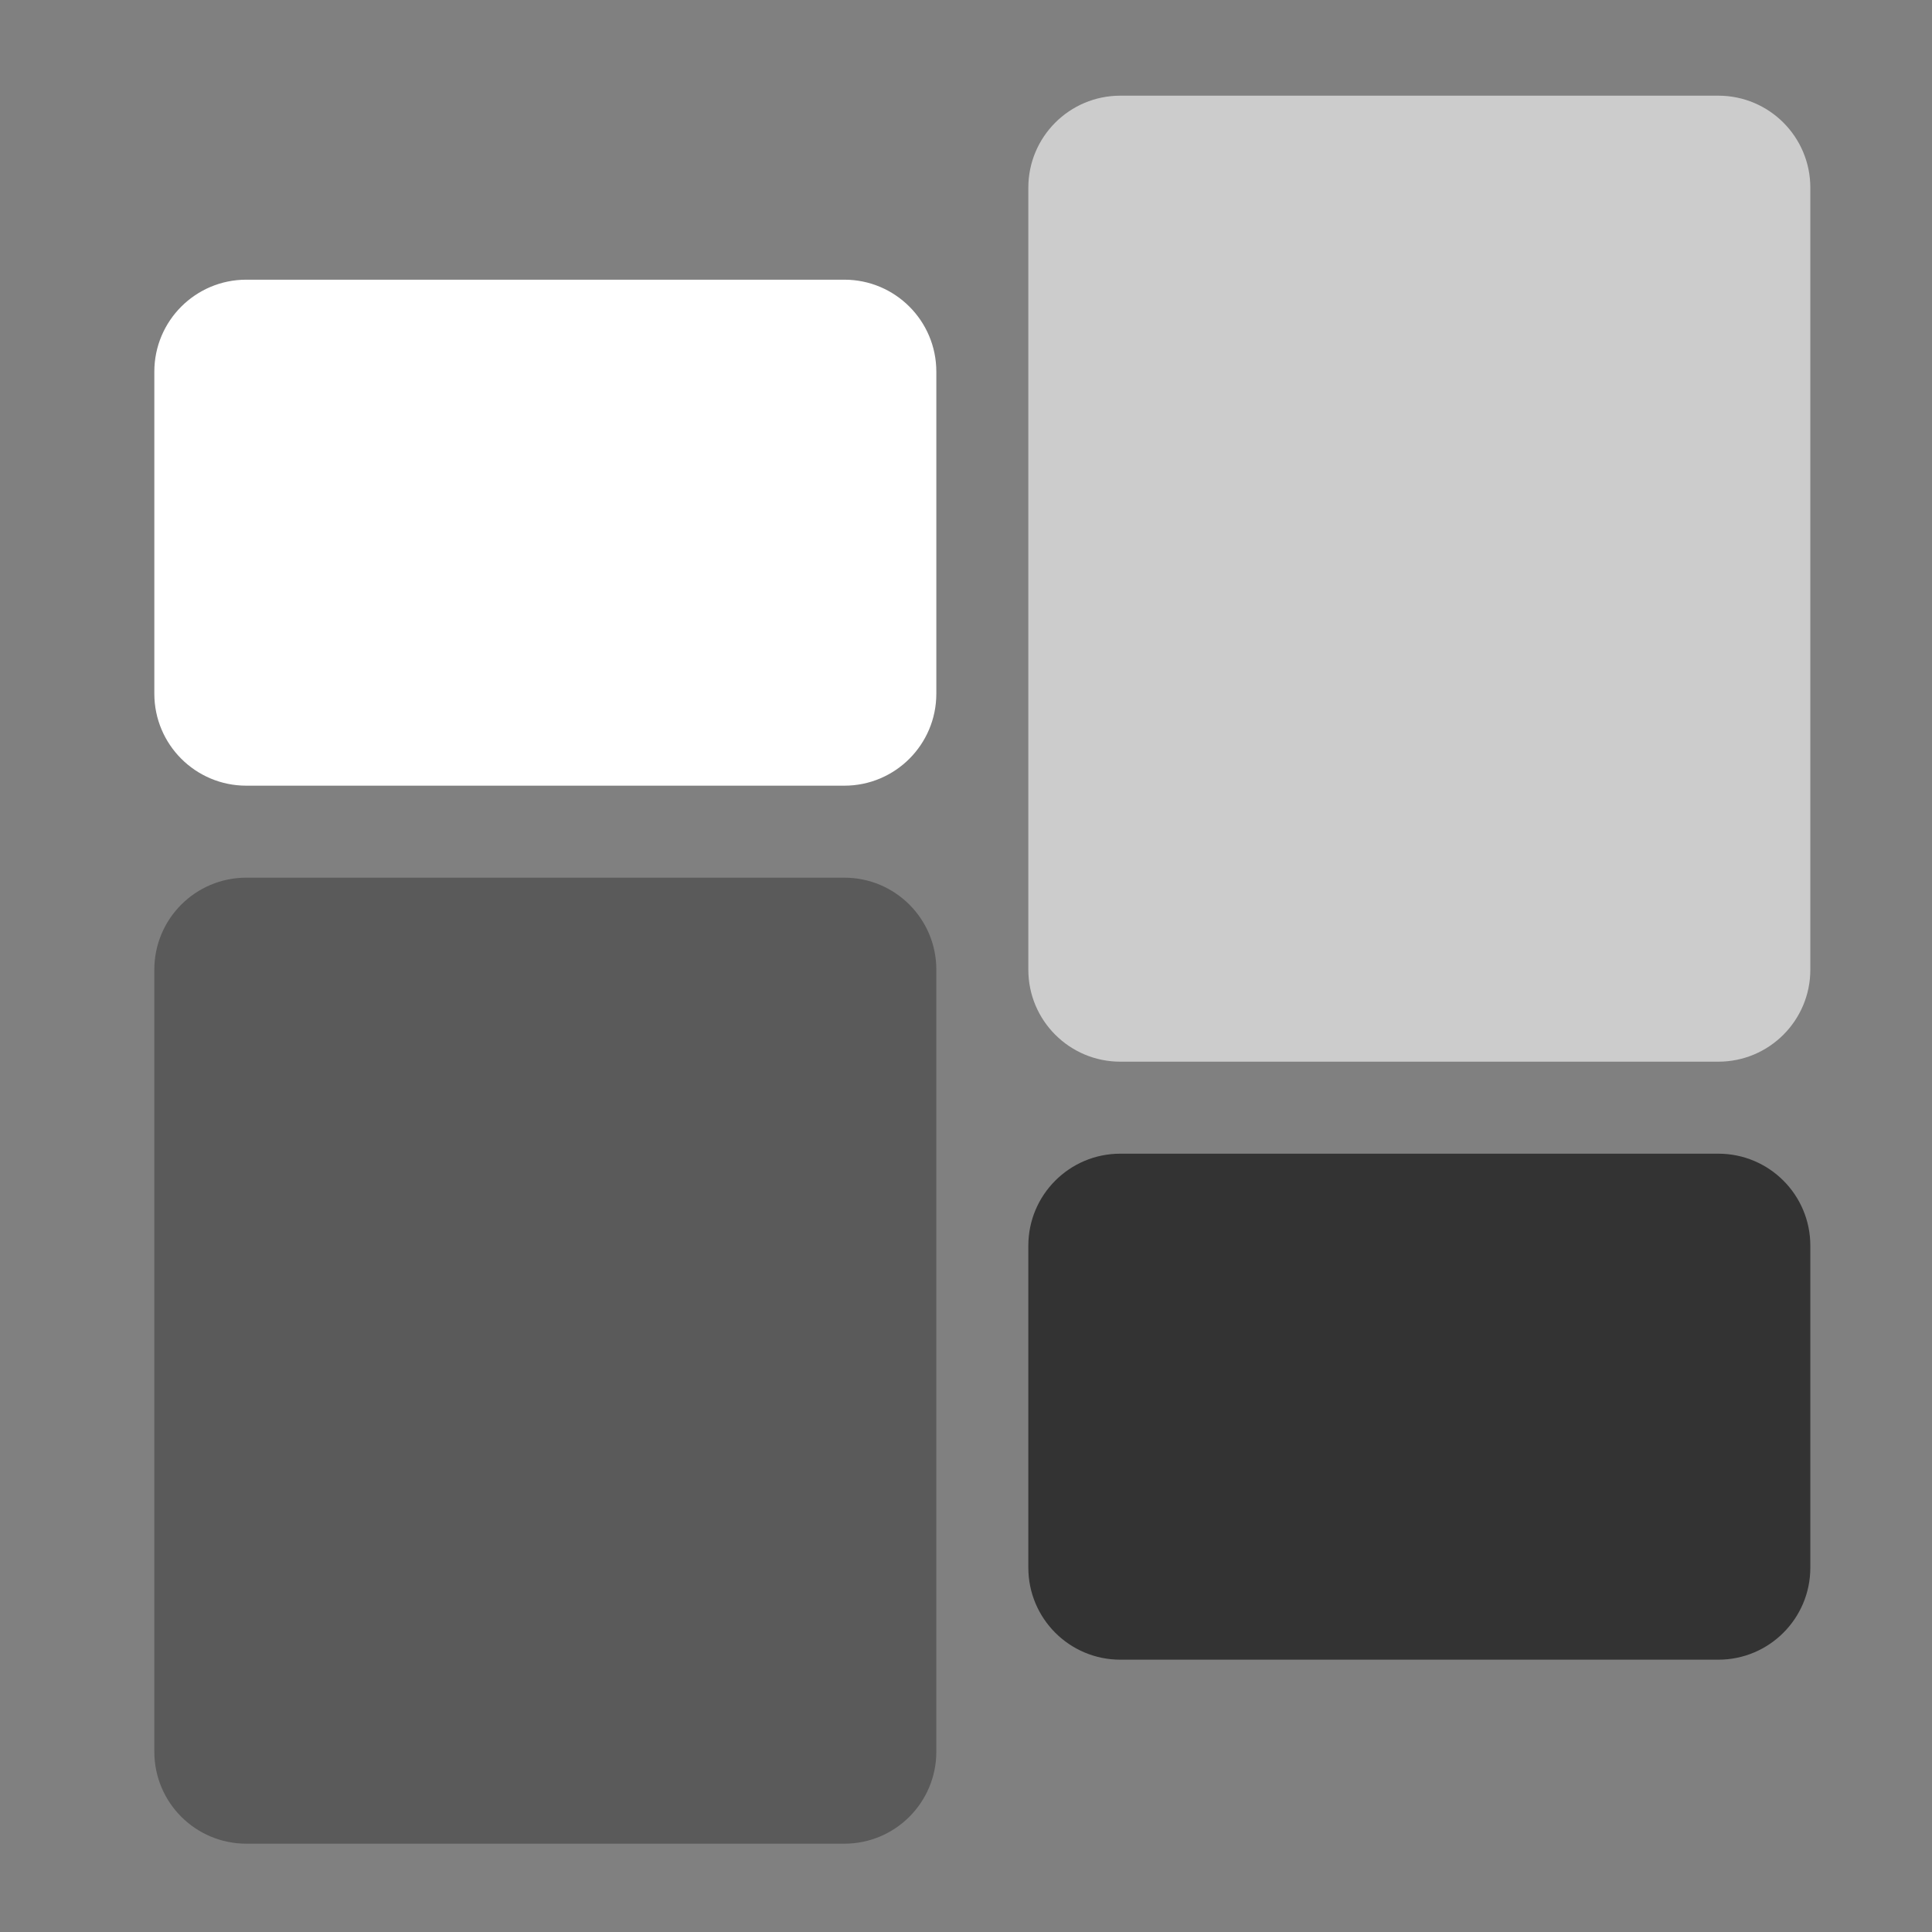
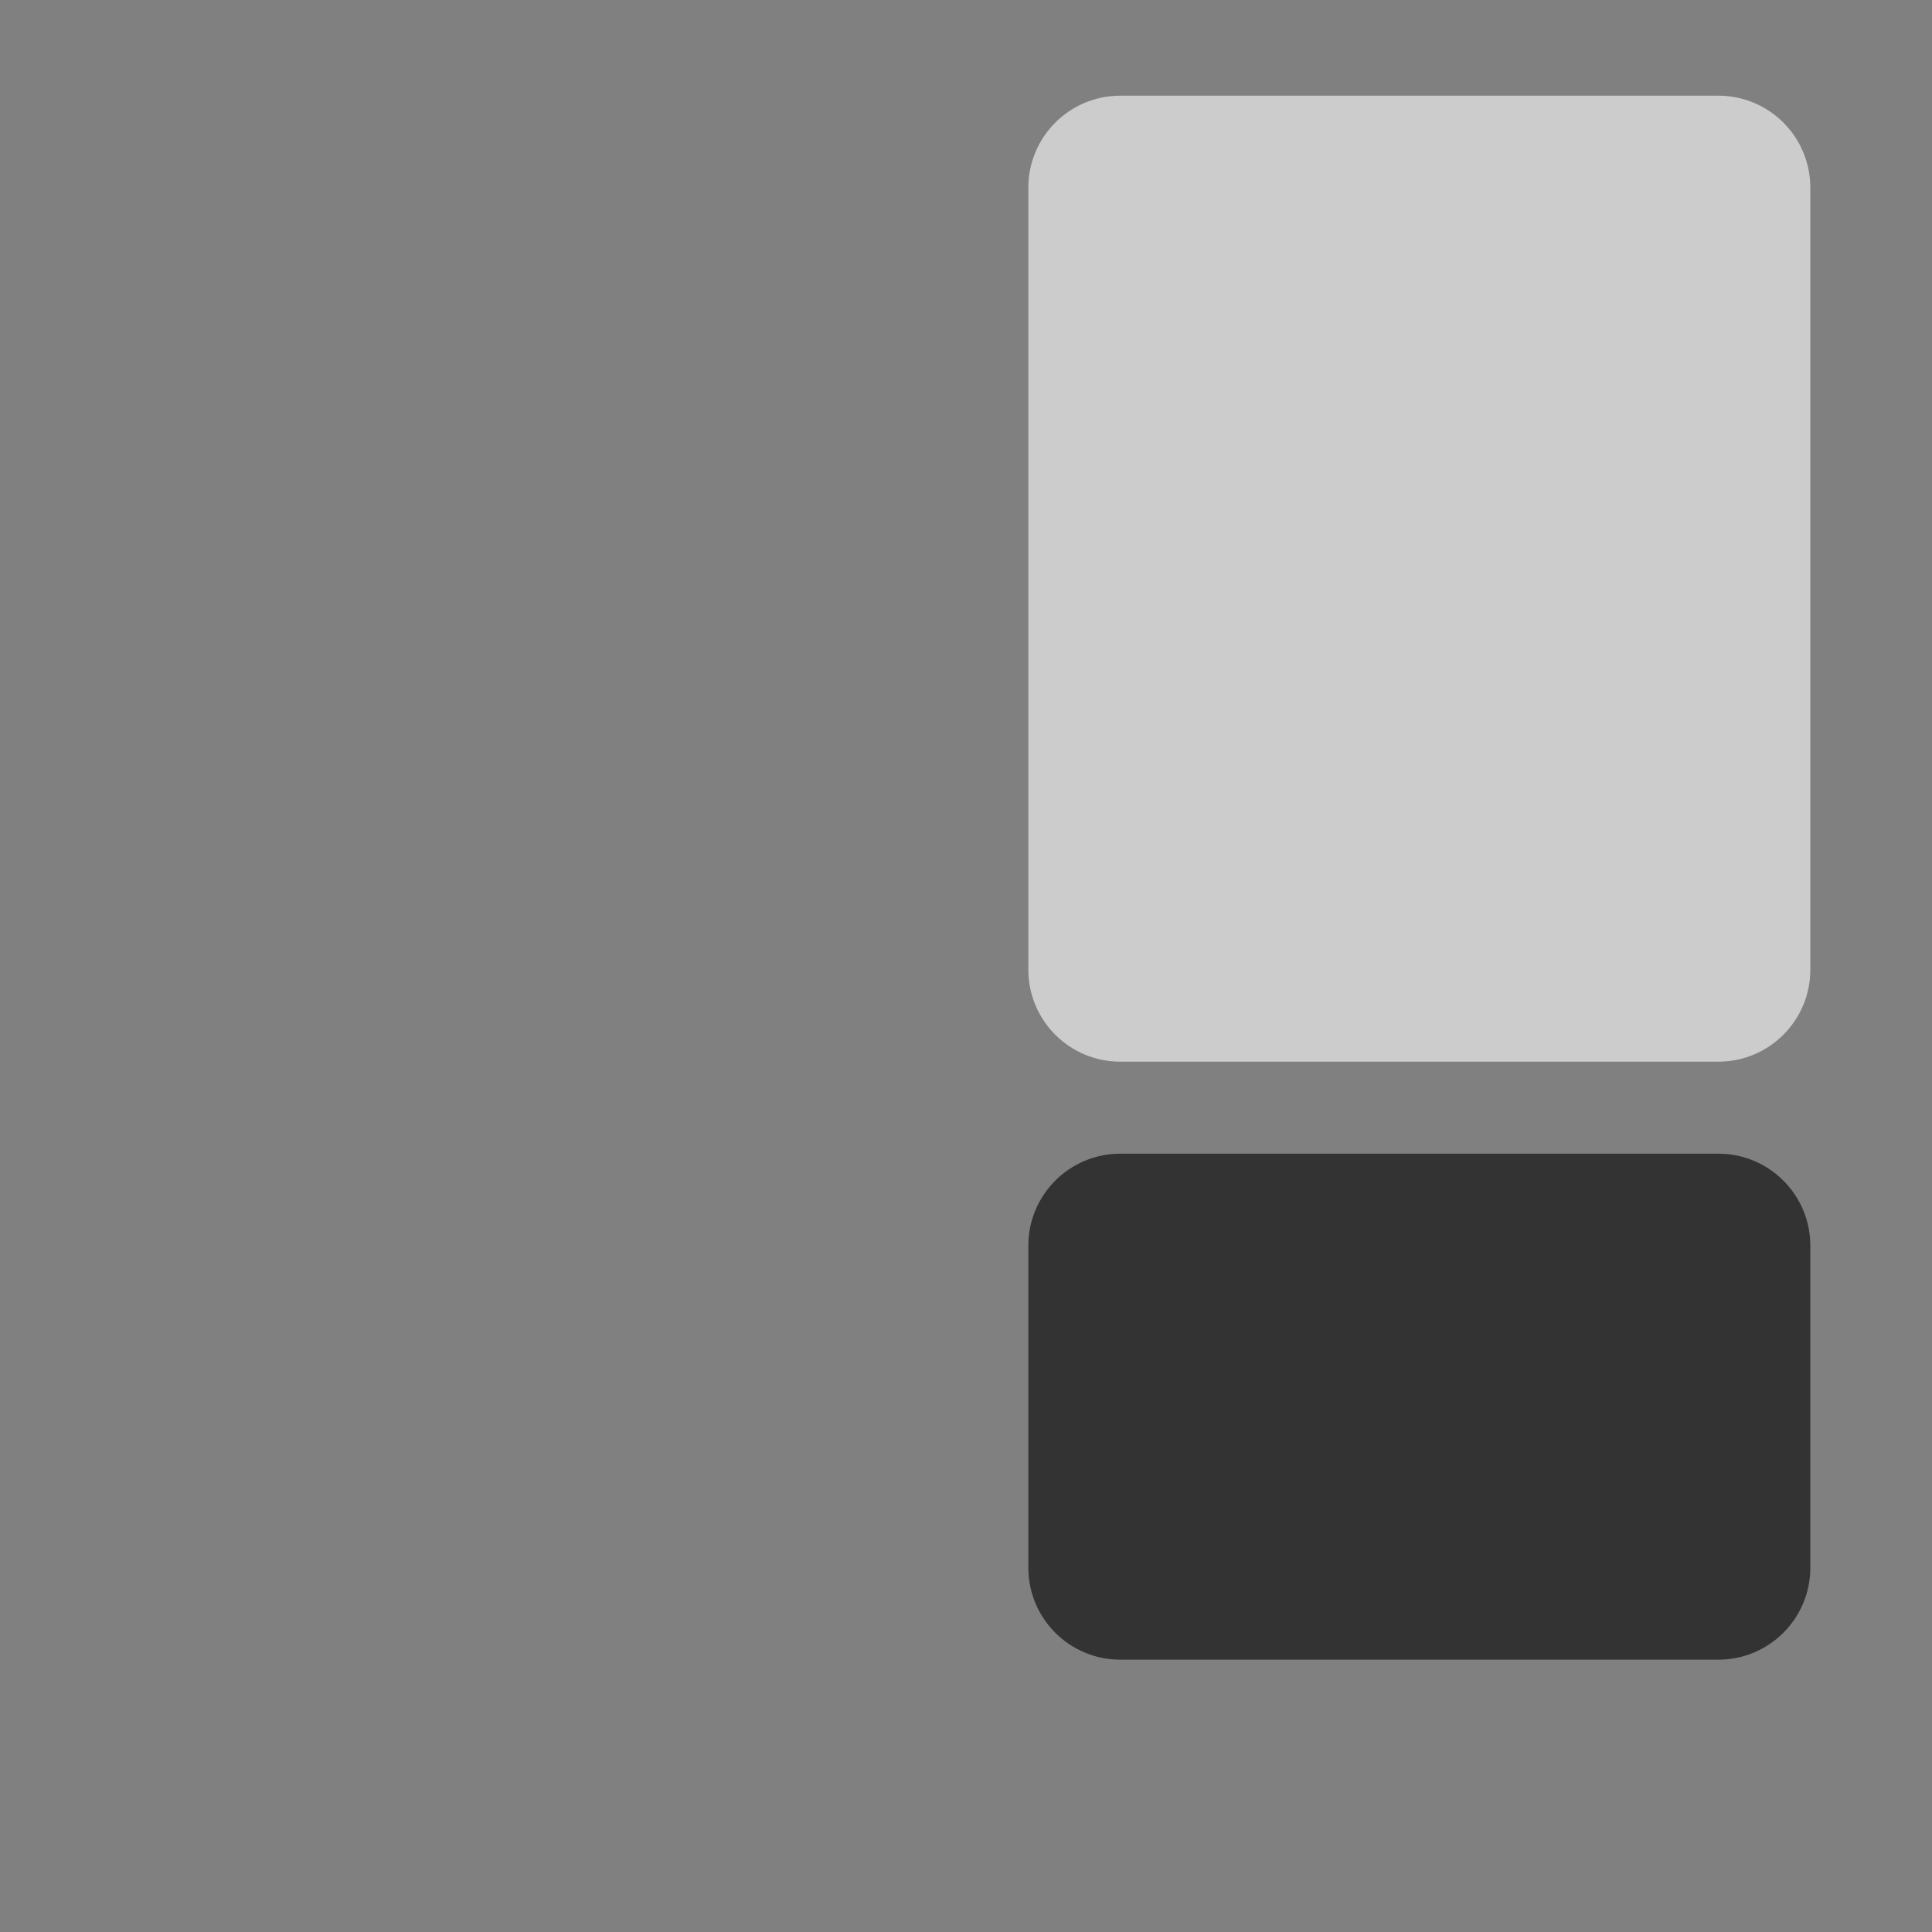
<svg xmlns="http://www.w3.org/2000/svg" width="84" height="84" viewBox="0 0 84 84" fill="none">
  <rect x="0" y="0" width="84" height="84" fill="#808080" stroke="none" />
-   <path d="M6.71,16.16c0-2.21,1.79-4,4-4h26c2.21,0,4,1.79,4,4v14c0,2.21-1.79,4-4,4H10.71c-2.21,0-4-1.79-4-4v-14Z" fill="white" />
  <path d="M44.71,54.16c0-2.21,1.79-4,4-4h26c2.21,0,4,1.79,4,4v14c0,2.21-1.79,4-4,4h-26c-2.21,0-4-1.79-4-4v-14Z" fill="black" fill-opacity="0.6" />
-   <path d="M6.71,42.16c0-2.21,1.79-4,4-4h26c2.21,0,4,1.79,4,4v34c0,2.21-1.79,4-4,4H10.71c-2.21,0-4-1.79-4-4v-34Z" fill="black" fill-opacity="0.3" />
  <path d="M44.71,8.16c0-2.21,1.79-4,4-4h26c2.21,0,4,1.79,4,4v34c0,2.21-1.79,4-4,4h-26c-2.21,0-4-1.79-4-4V8.16Z" fill="white" fill-opacity="0.6" />
</svg>